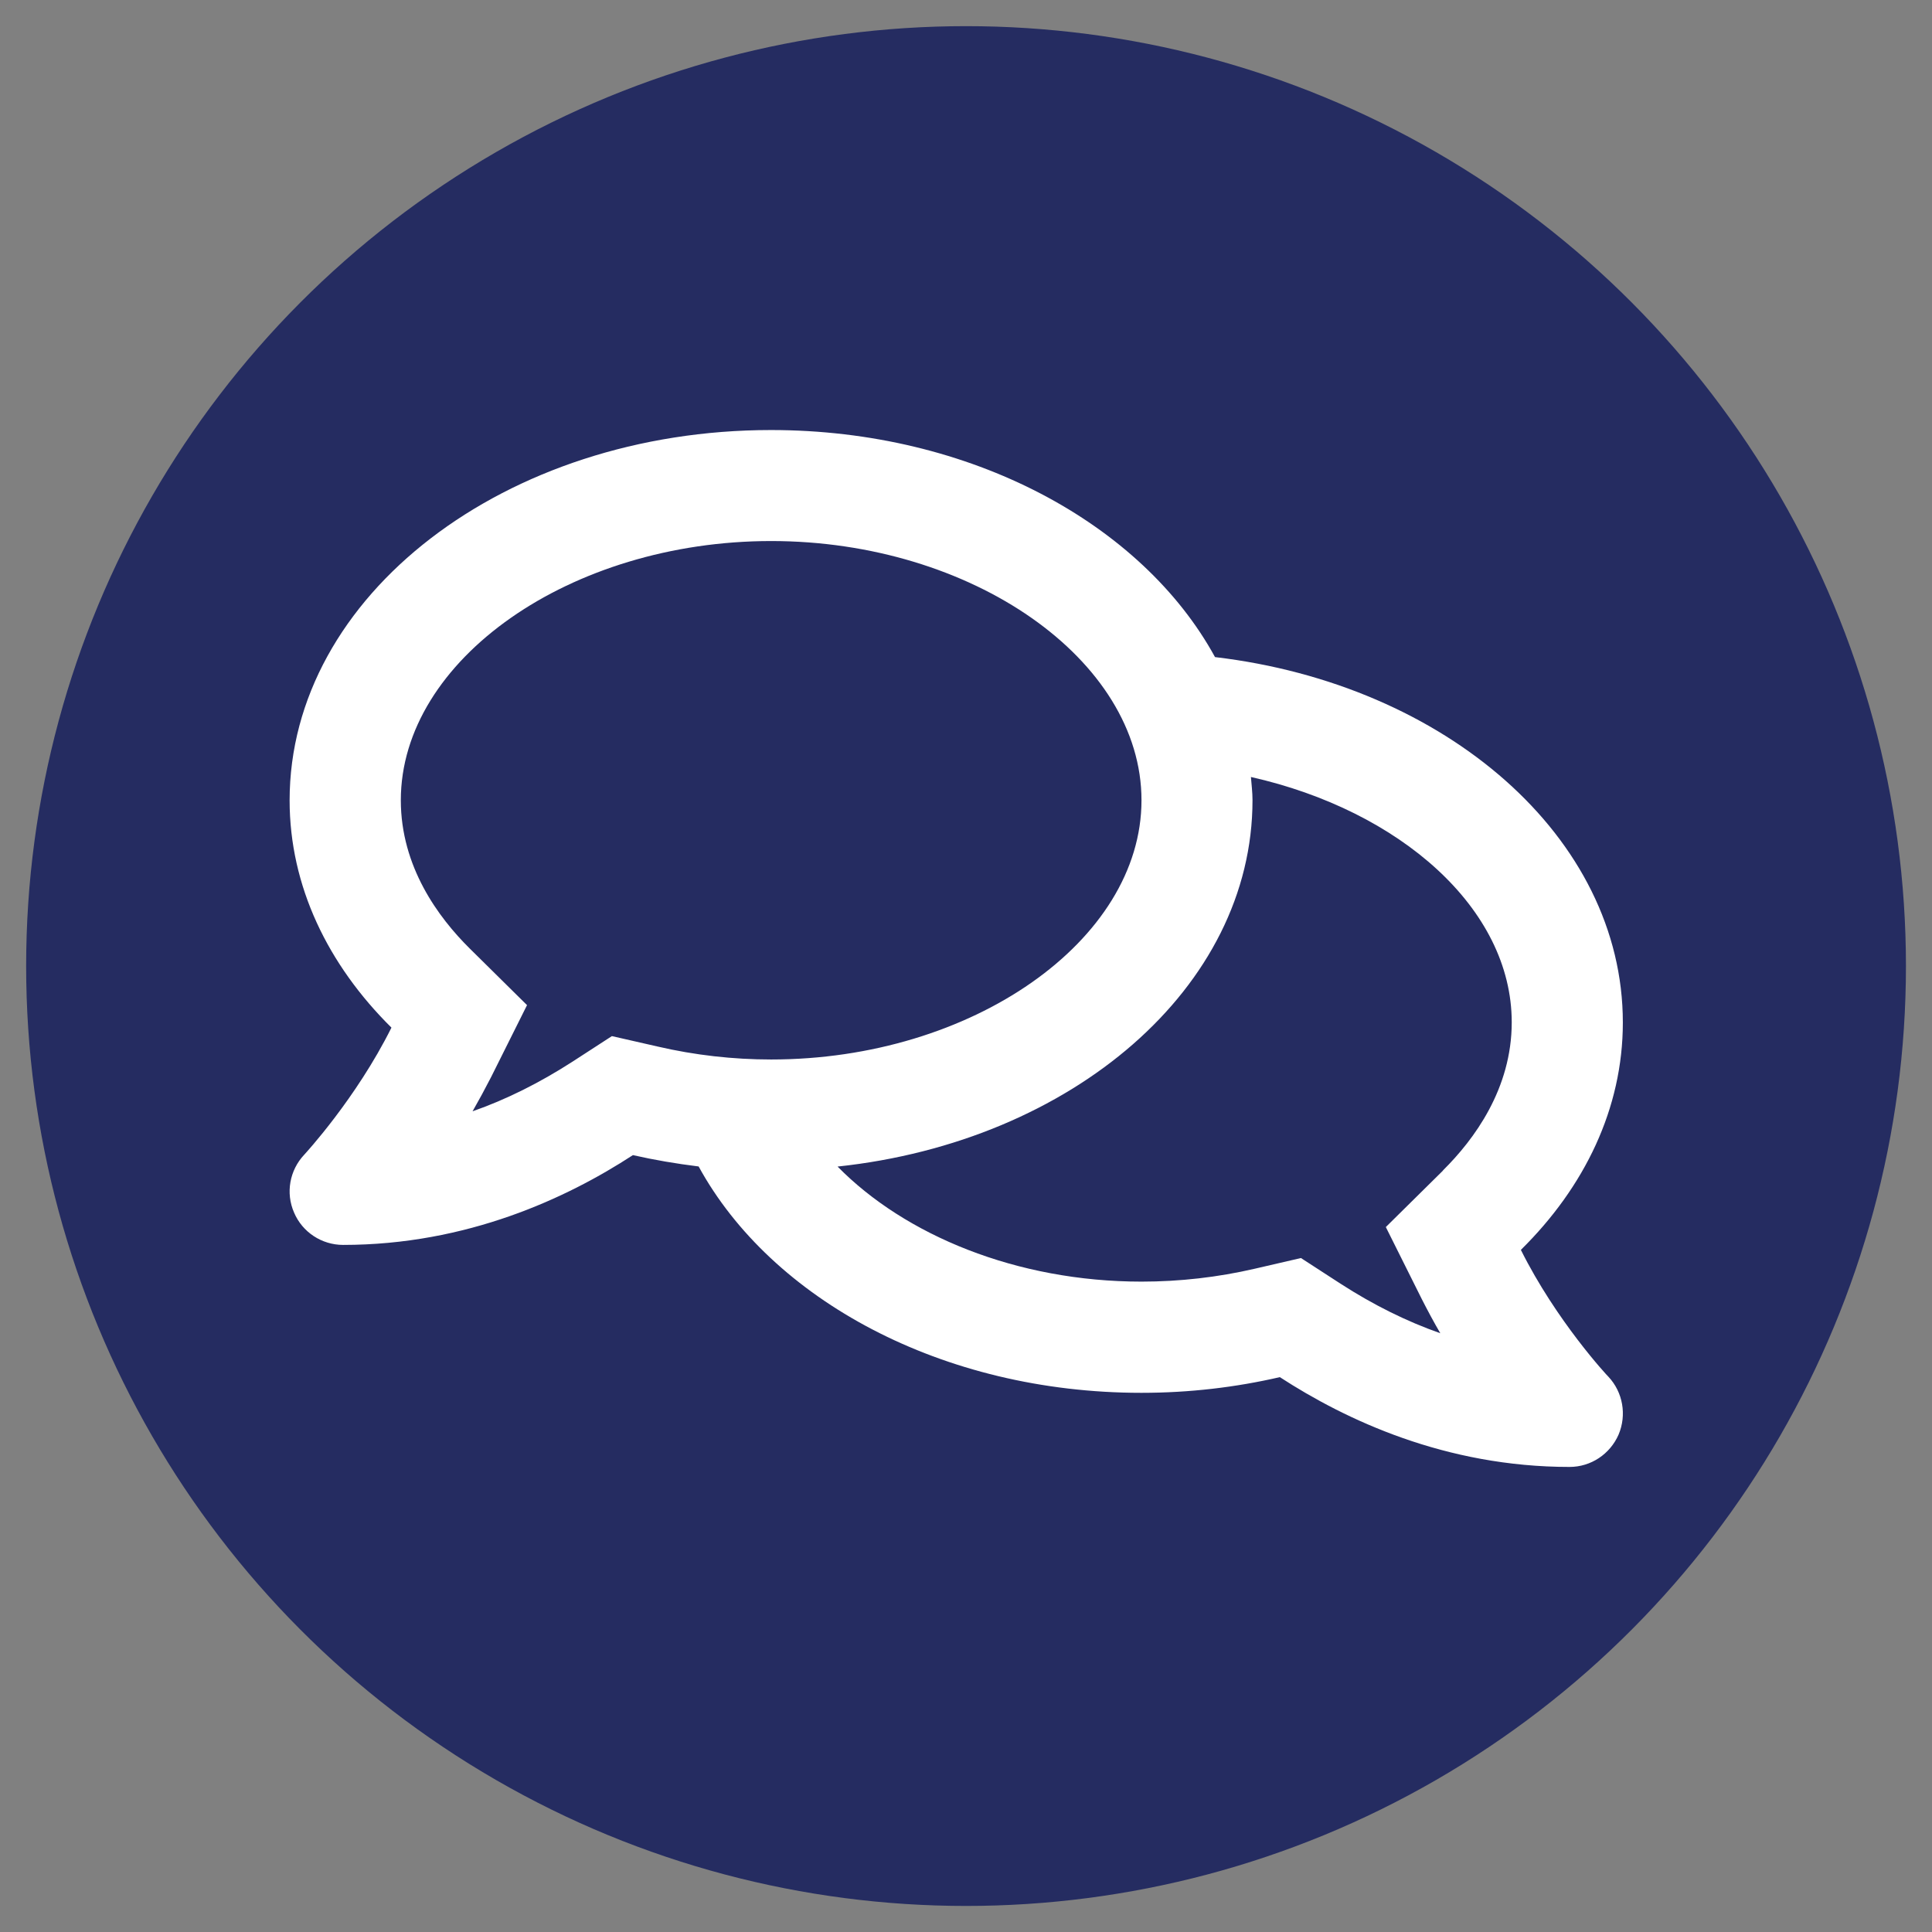
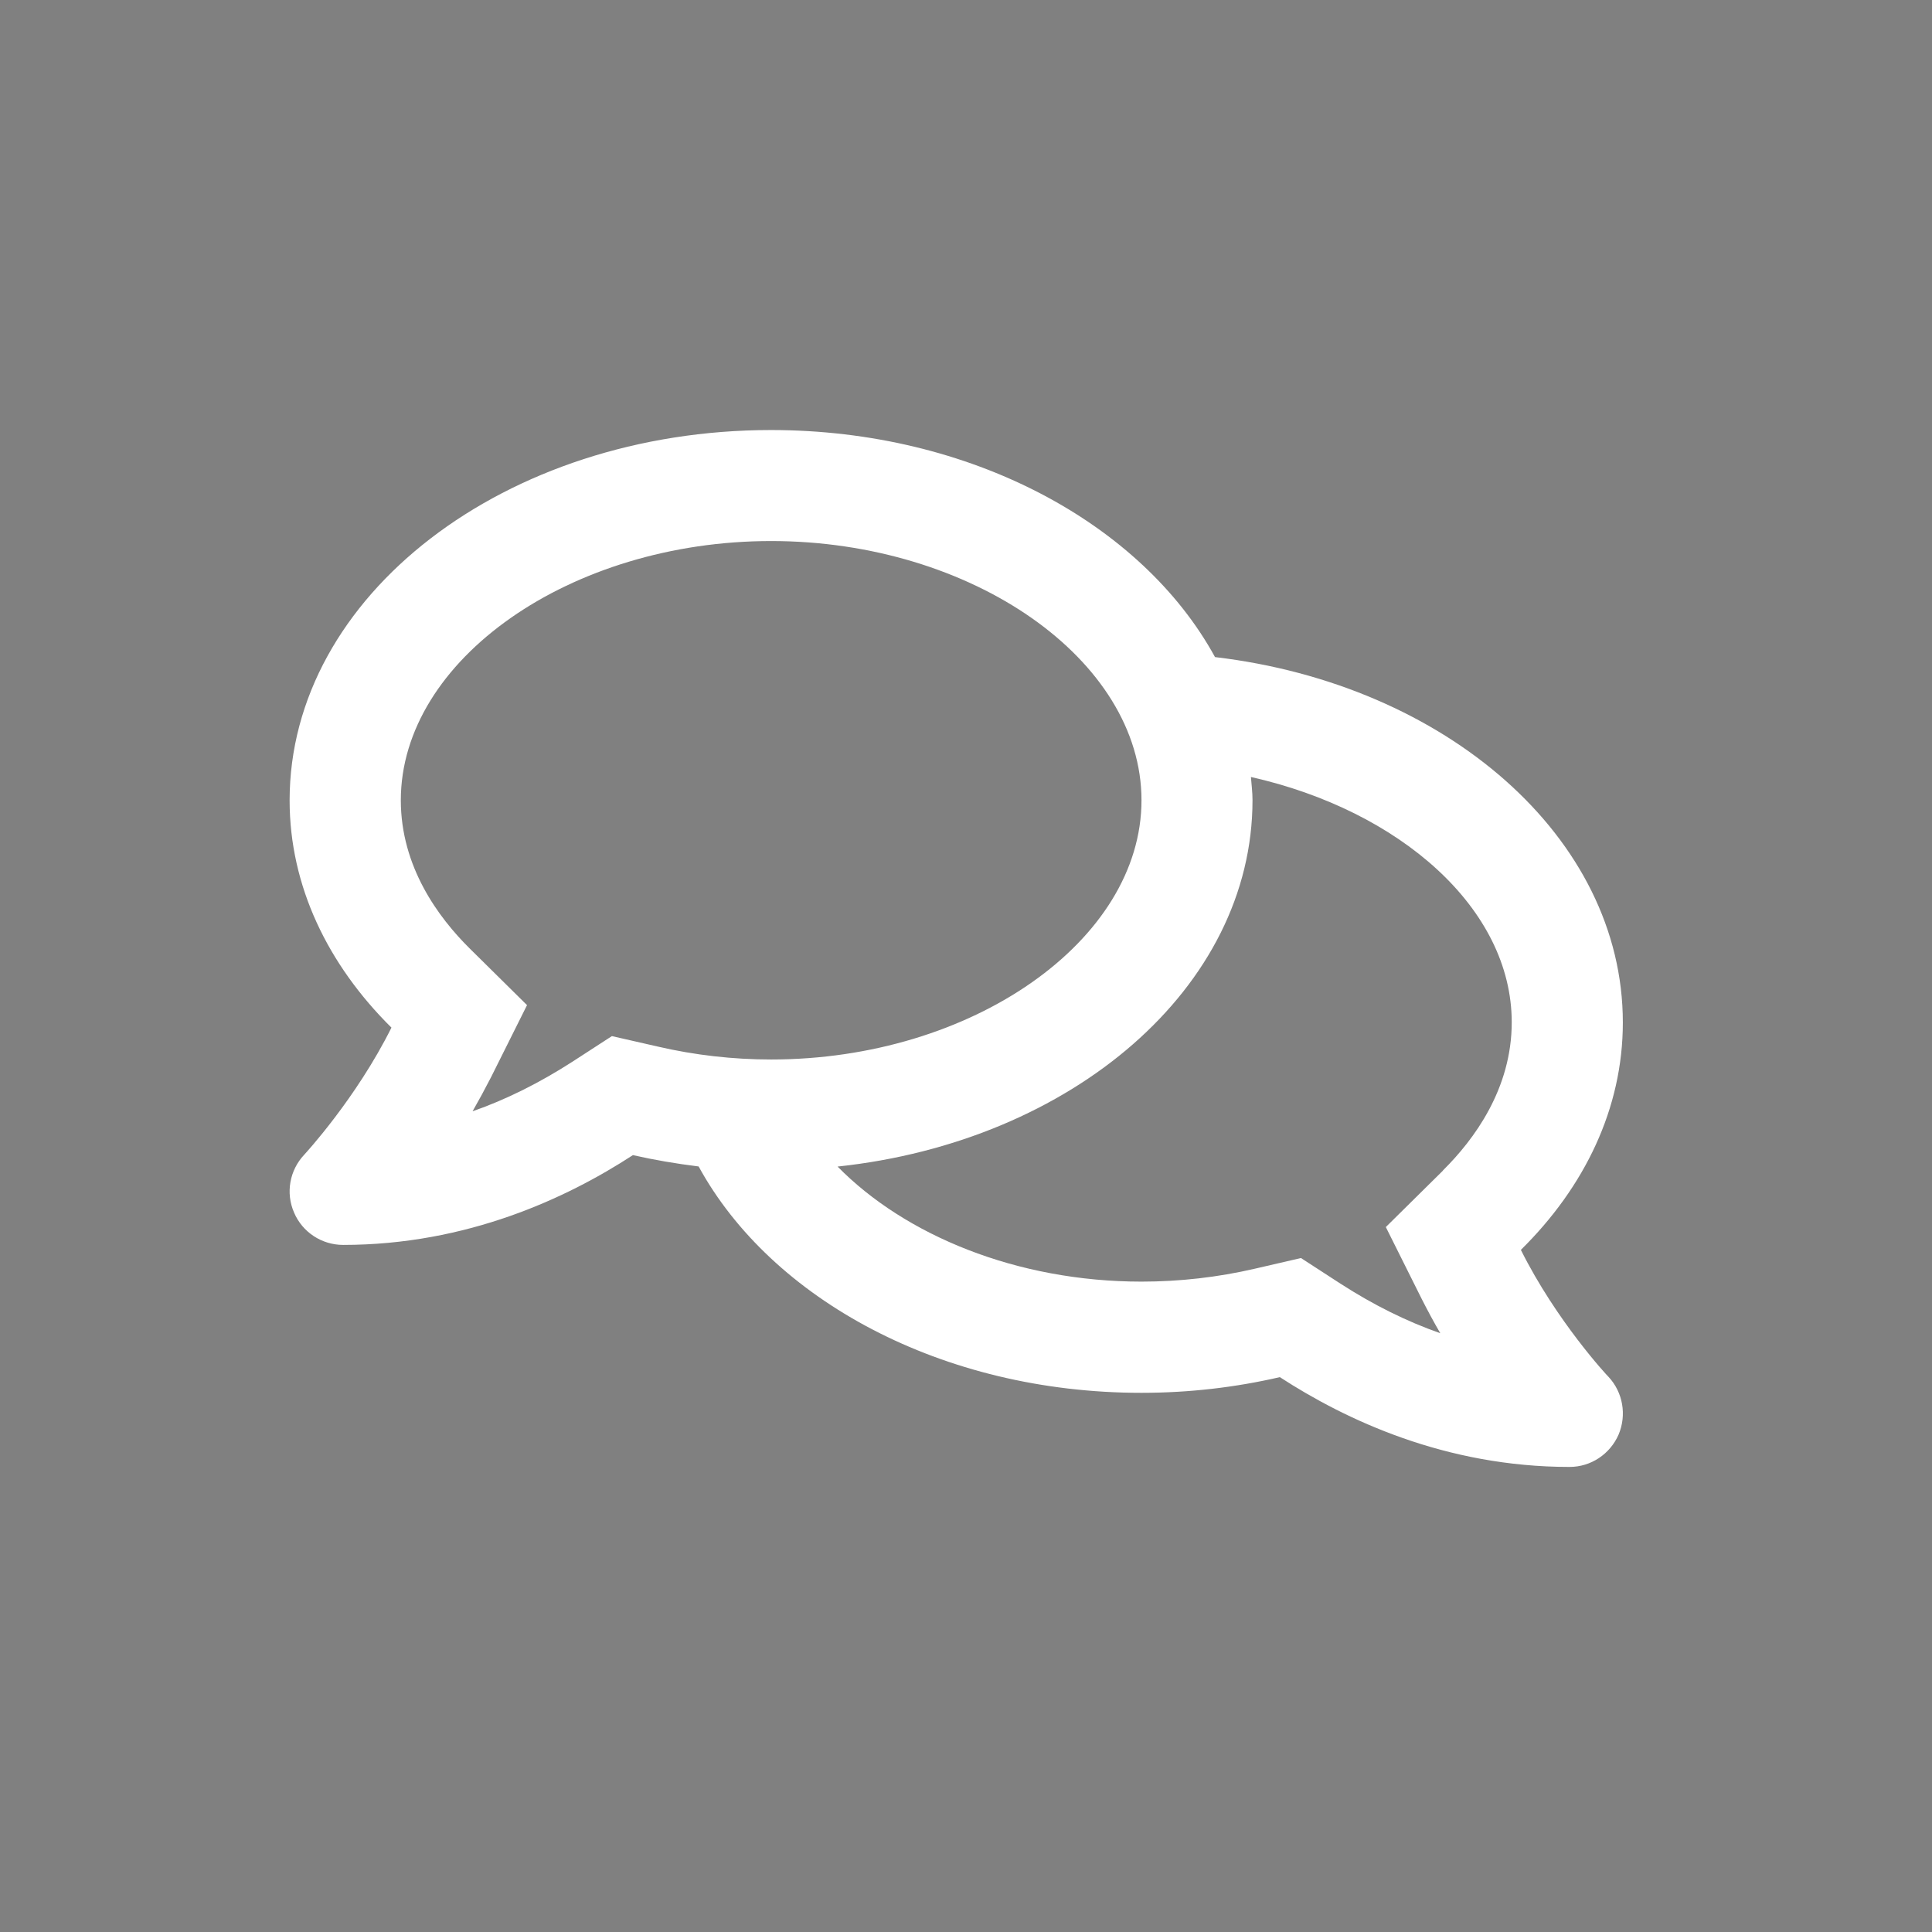
<svg xmlns="http://www.w3.org/2000/svg" width="74" height="74" viewBox="0 0 19.579 19.579" version="1.1" id="svg8181">
  <rect x="0" y="0" width="19.579" height="19.579" fill="#808080" stroke="none" />
  <defs id="defs8178" />
  <g id="layer1" transform="translate(-2.336,-2.119)">
-     <circle style="fill:#252c61;fill-opacity:1;stroke:none;stroke-width:0.313;stroke-miterlimit:4;stroke-dasharray:none;stroke-dashoffset:0;stroke-opacity:1" id="path5842-5-2-4-5-6" cx="12.126" cy="11.909" r="9.525" />
    <path style="fill:#ffffff;fill-opacity:1;stroke:none;stroke-width:0.347;stroke-miterlimit:4;stroke-dasharray:none;stroke-opacity:1" d="m 17.75,14.784 c 0.645,-0.636 1.032,-1.433 1.032,-2.303 0,-1.876 -1.794,-3.427 -4.133,-3.703 -0.739,-1.351 -2.474,-2.301 -4.499,-2.301 -2.695,0 -4.879,1.679 -4.879,3.753 0,0.868 0.387,1.665 1.032,2.303 -0.359,0.72 -0.875,1.278 -0.884,1.288 -0.148,0.157 -0.19,0.387 -0.103,0.586 0.084,0.199 0.281,0.328 0.497,0.328 1.255,0 2.268,-0.474 2.937,-0.91 0.216,0.049 0.439,0.087 0.666,0.115 0.736,1.346 2.465,2.294 4.487,2.294 0.488,0 0.957,-0.056 1.403,-0.159 0.668,0.434 1.679,0.91 2.936,0.91 0.216,0 0.41,-0.129 0.497,-0.328 0.084,-0.199 0.044,-0.429 -0.103,-0.586 -0.01,-0.008 -0.528,-0.565 -0.887,-1.285 z m -9.213,-2.165 -0.401,0.26 c -0.331,0.213 -0.668,0.382 -1.011,0.502 0.063,-0.11 0.127,-0.228 0.188,-0.347 l 0.364,-0.729 -0.582,-0.575 c -0.317,-0.314 -0.697,-0.828 -0.697,-1.501 0,-1.424 1.719,-2.627 3.753,-2.627 2.034,0 3.753,1.203 3.753,2.627 0,1.424 -1.719,2.627 -3.753,2.627 -0.387,0 -0.774,-0.044 -1.149,-0.131 z m 8.422,1.363 -0.579,0.572 0.364,0.729 c 0.061,0.12 0.124,0.237 0.188,0.347 -0.342,-0.12 -0.68,-0.288 -1.011,-0.502 l -0.401,-0.26 -0.467,0.108 c -0.375,0.087 -0.762,0.131 -1.149,0.131 -1.267,0 -2.397,-0.471 -3.08,-1.166 2.376,-0.253 4.205,-1.815 4.205,-3.713 0,-0.08 -0.01,-0.157 -0.016,-0.235 1.51,0.34 2.643,1.332 2.643,2.486 0,0.673 -0.38,1.187 -0.697,1.501 z" id="path6783-0" />
  </g>
</svg>